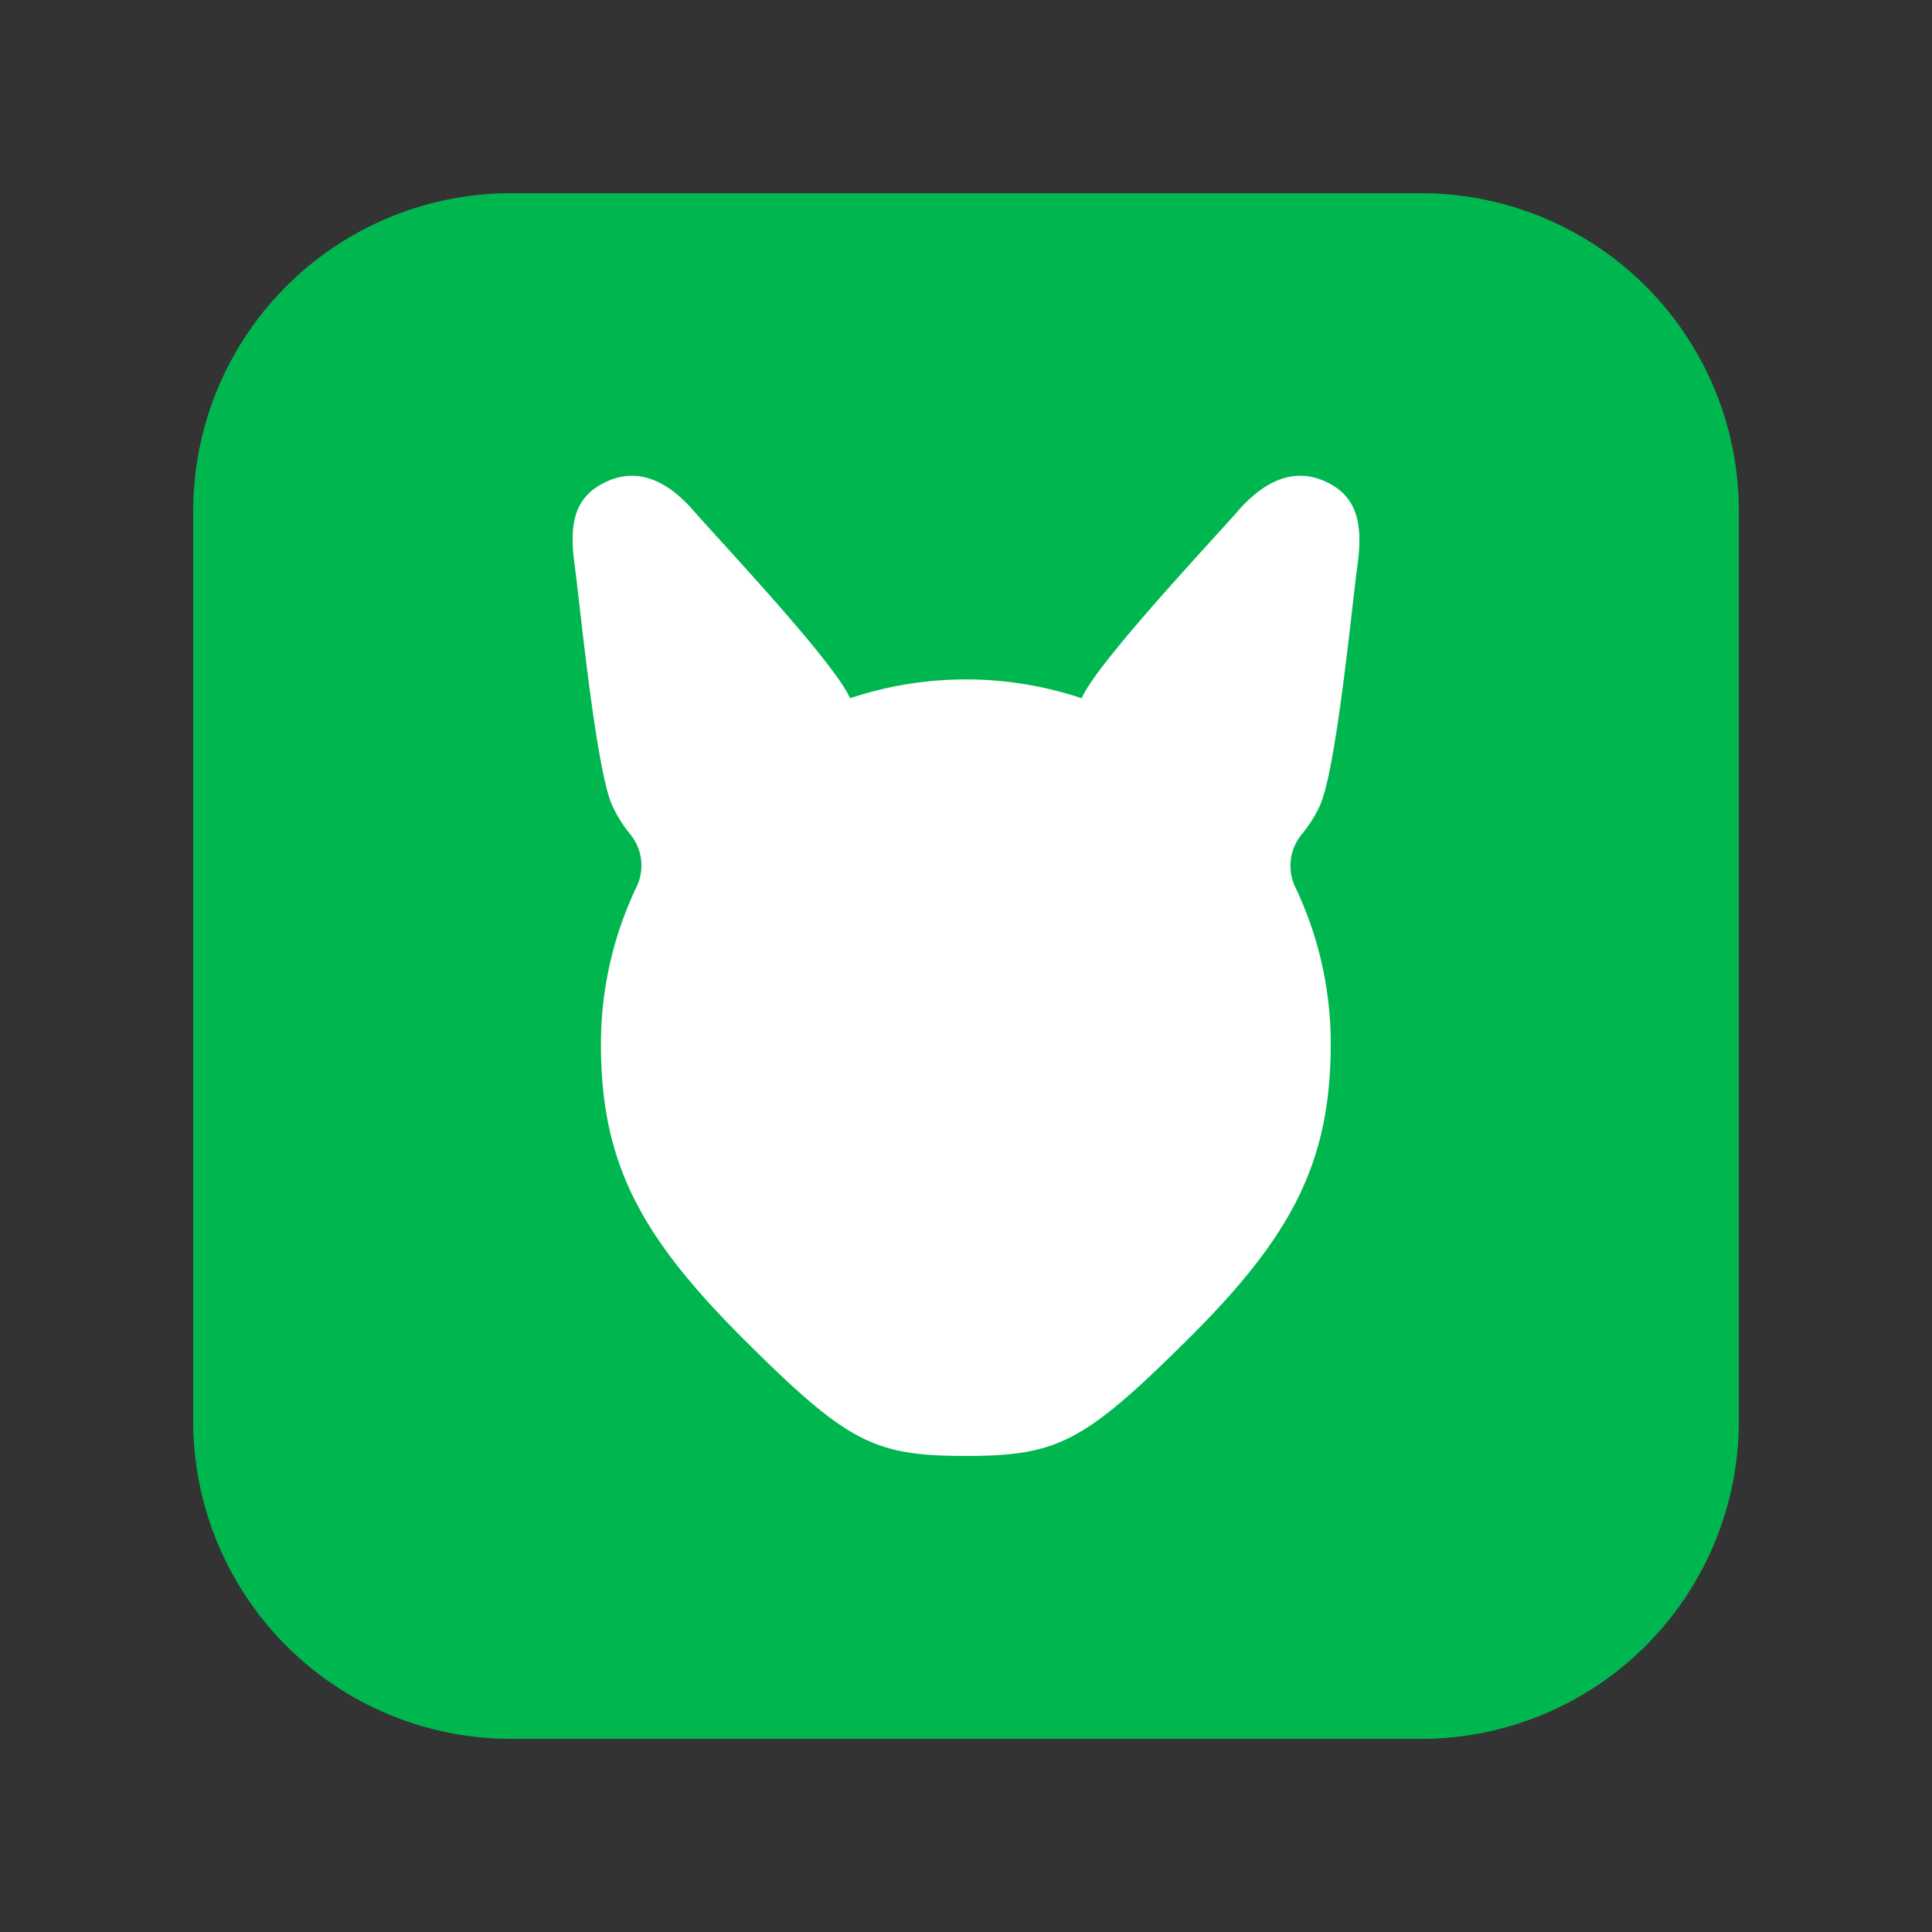
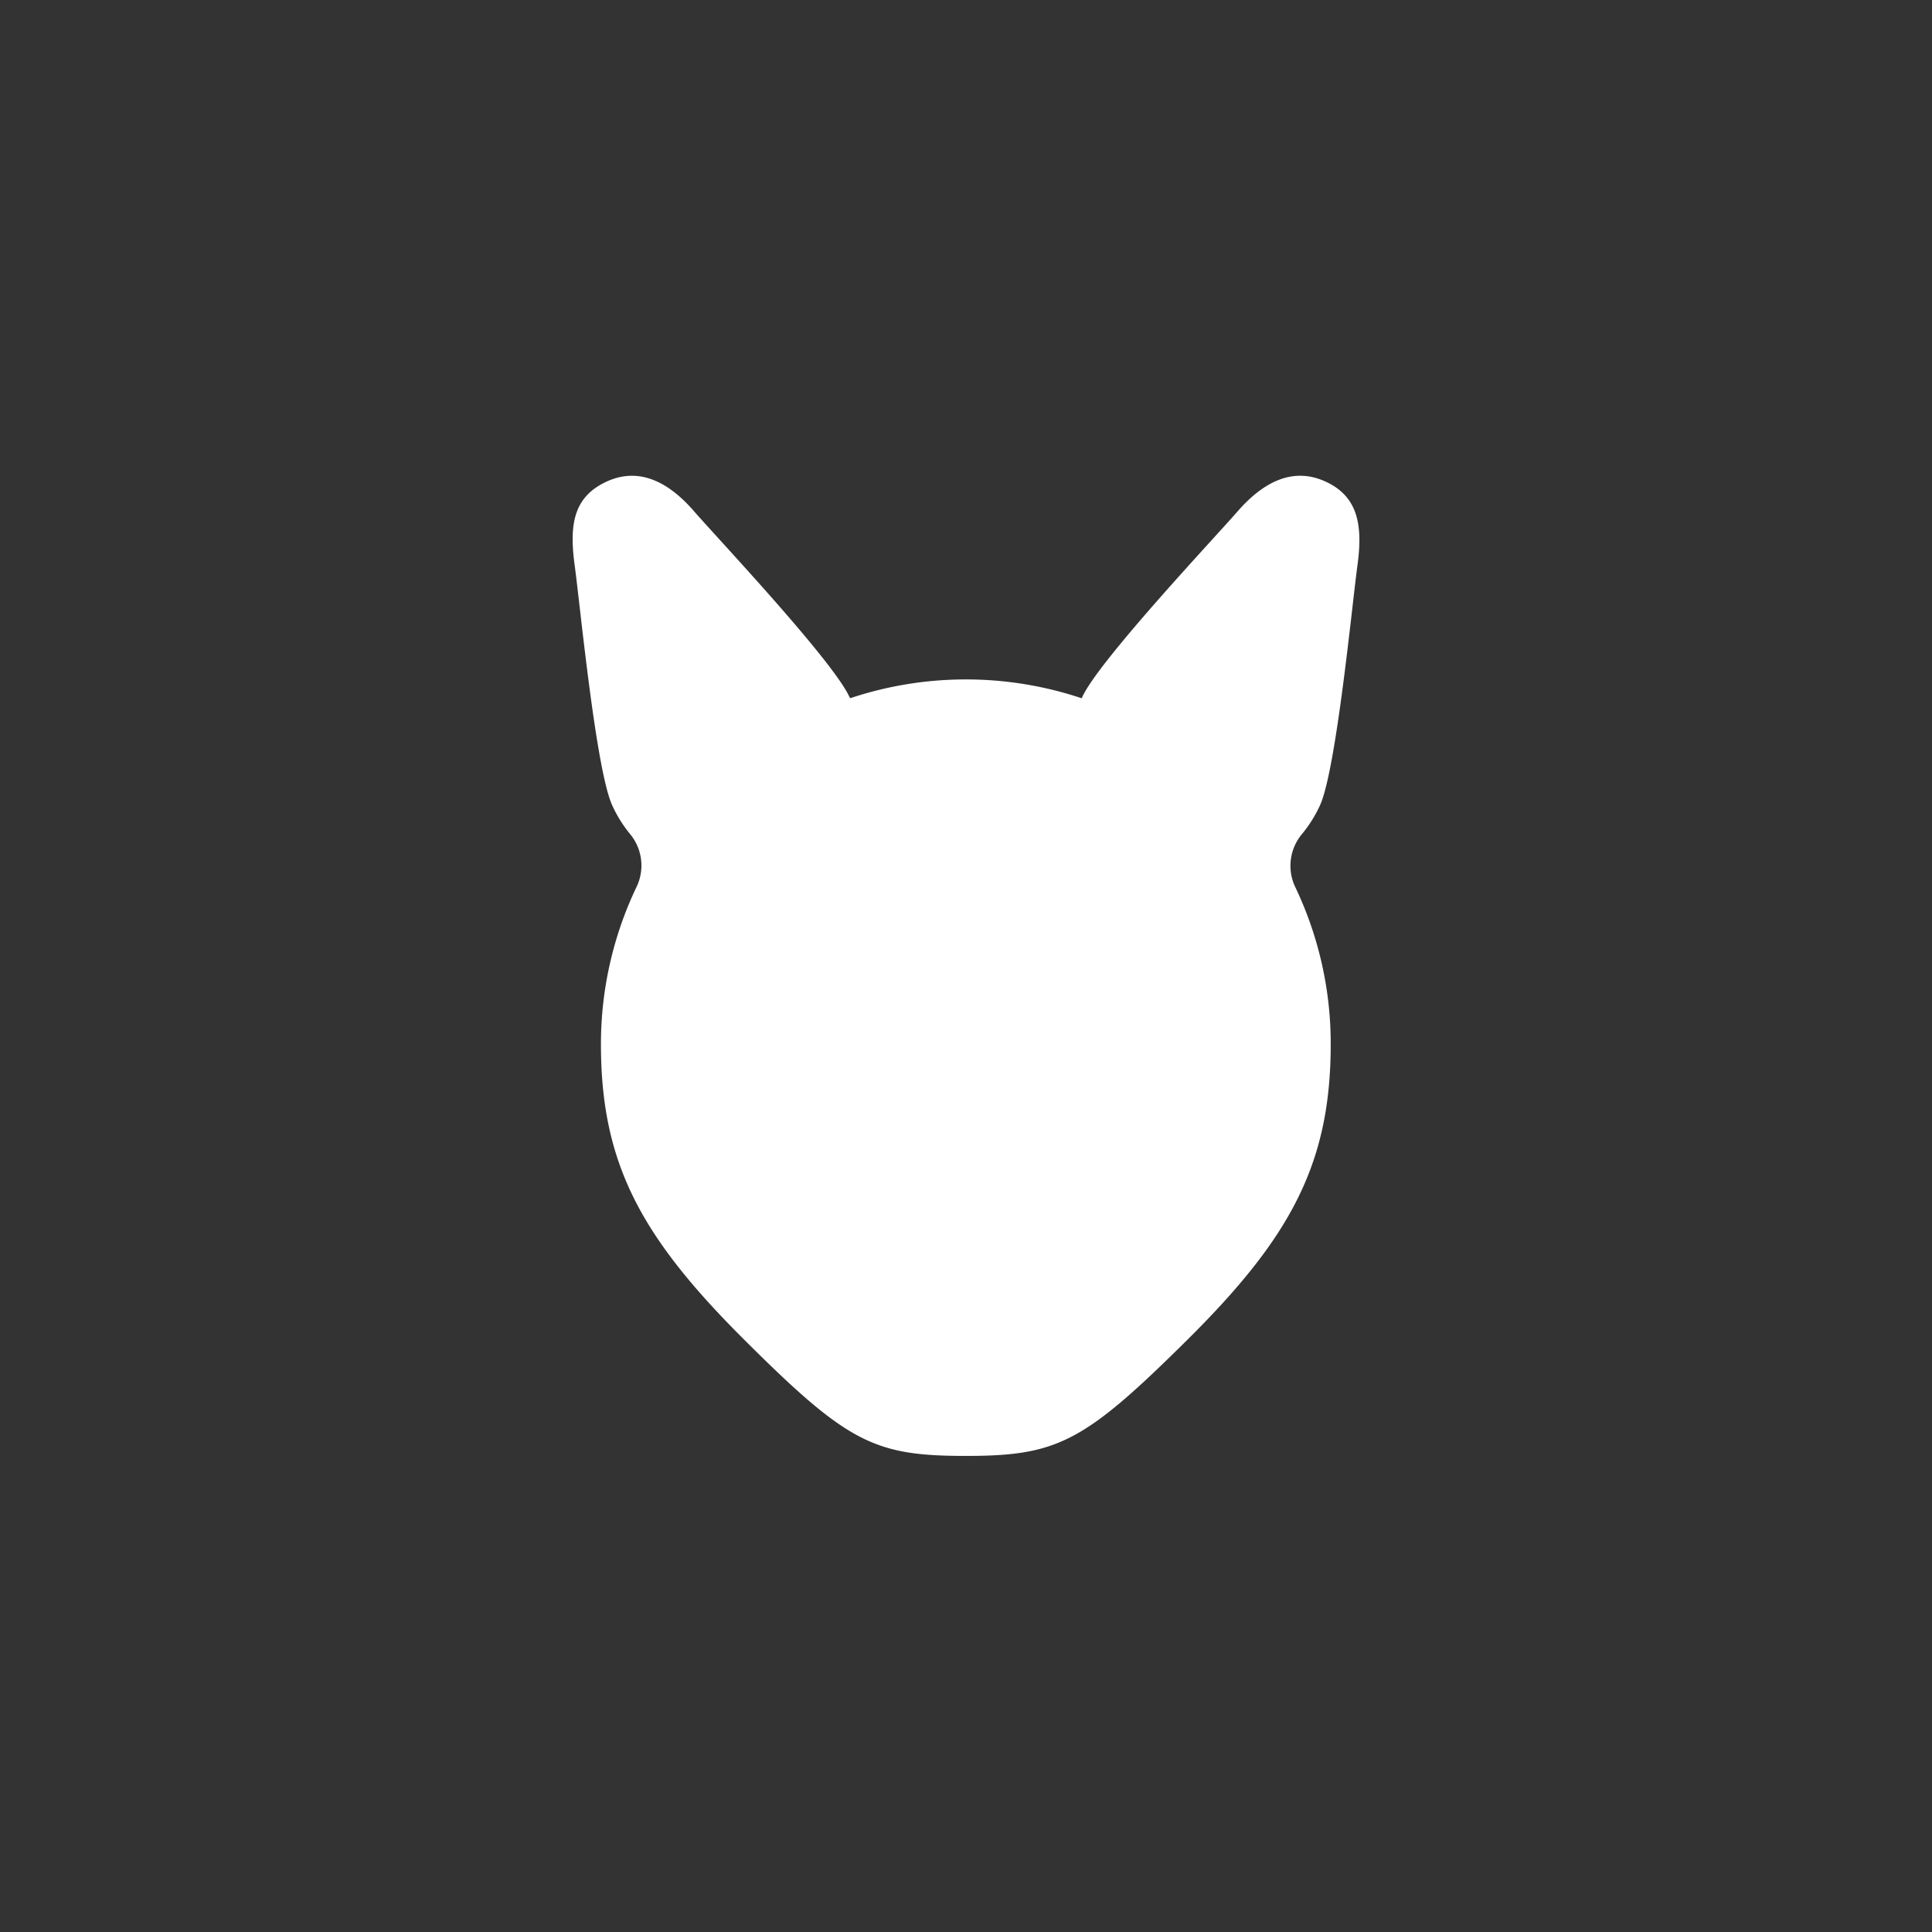
<svg xmlns="http://www.w3.org/2000/svg" width="50" height="50" viewBox="0 0 283.46 283.46">
  <rect x="0" y="0" width="283.46" height="283.46" fill="#333333" stroke="none" />
-   <path d="M74.83,28.35h133.8a46.62,46.62,0,0,1,46.49,46.48v133.8a46.63,46.63,0,0,1-46.49,46.49H74.83a46.62,46.62,0,0,1-46.48-46.49V74.83A46.62,46.62,0,0,1,74.83,28.35" fill="#00b74f" />
  <path d="M193.67,118.15c2.39-5.26,4.72-29.56,5.48-35.1.81-5.85.19-10.16-4.66-12.39-5-2.3-9.39.32-12.94,4.4-3.22,3.71-20.31,21.84-22.76,27.2a1.54,1.54,0,0,1-.08.19,53.61,53.61,0,0,0-34,0c0-.06,0-.13-.08-.19-2.44-5.36-19.54-23.49-22.76-27.2C98.37,71,94,68.36,89,70.66s-5.47,6.54-4.67,12.39c.76,5.54,3.09,29.84,5.49,35.1a19.16,19.16,0,0,0,2.6,4.19,7.24,7.24,0,0,1,1,7.73,53.42,53.42,0,0,0-5.25,23.15c0,17.56,5.93,28.31,21.07,43.39s19,17,32.46,17,17.34-2,32.47-17,21.07-25.83,21.07-43.39A53.28,53.28,0,0,0,190,130.07a7.26,7.26,0,0,1,1.05-7.73A19.19,19.19,0,0,0,193.67,118.15Z" fill="#FFF" />
</svg>